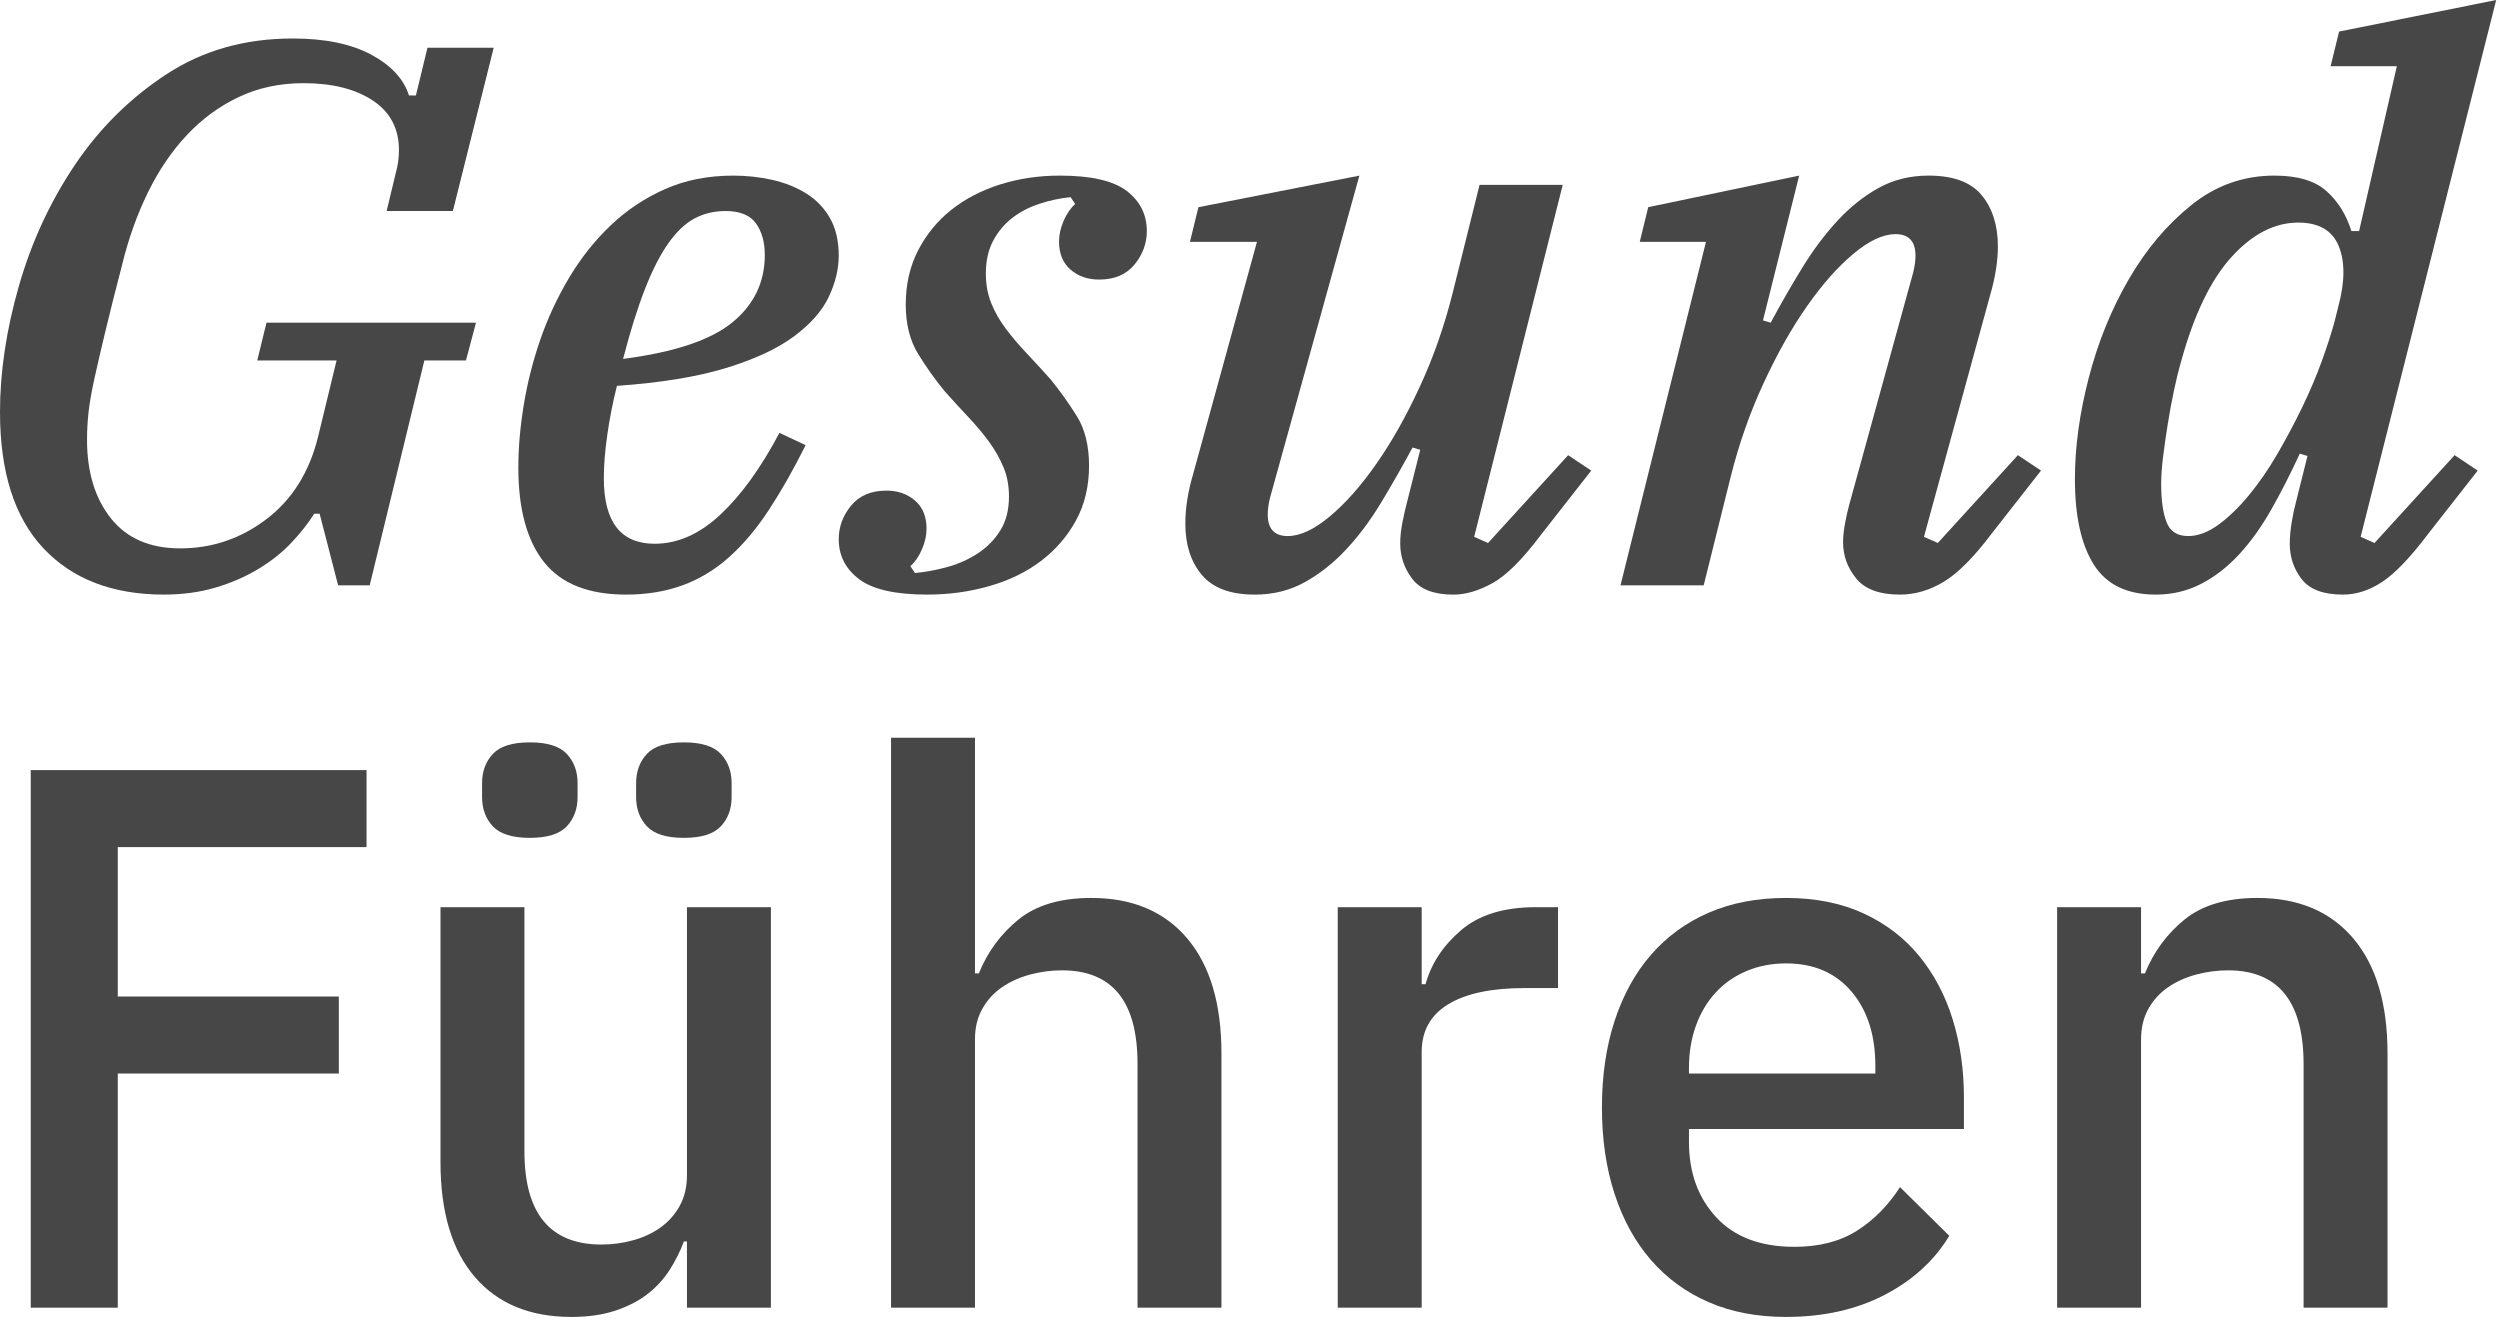
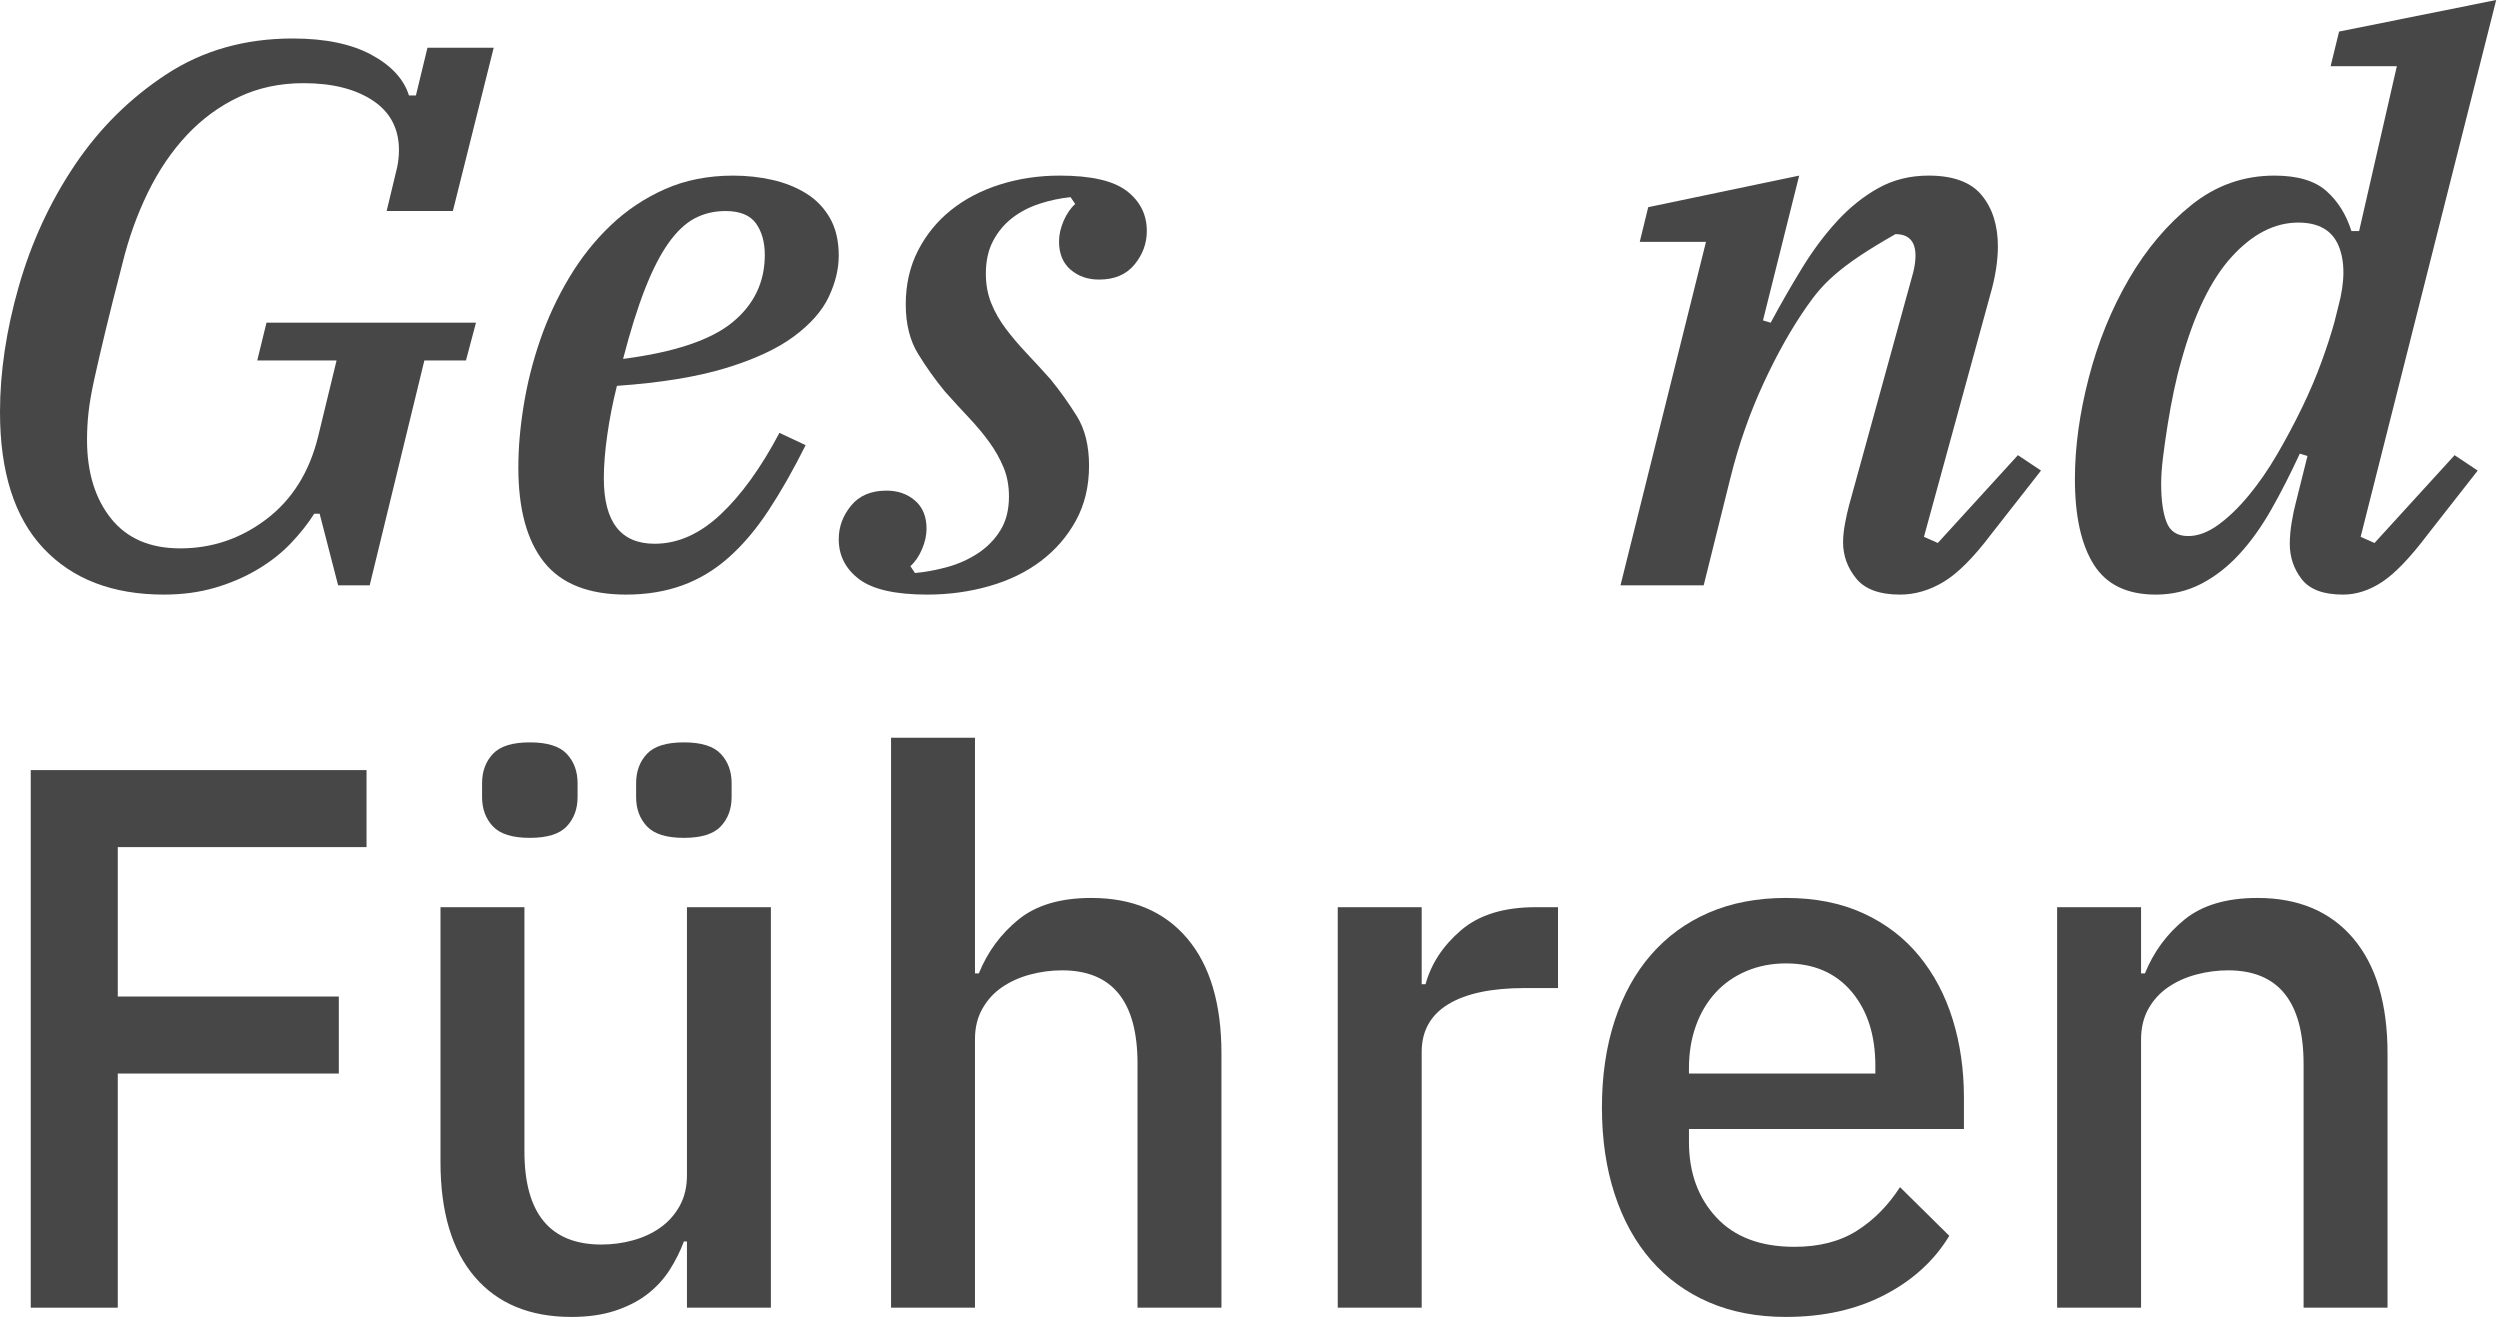
<svg xmlns="http://www.w3.org/2000/svg" width="488" height="258" viewBox="0 0 488 258" fill="none">
  <path d="M32.021 116.066C21.999 116.066 14.156 113.059 8.495 107.045C2.831 101.031 0 92.16 0 80.432C0 72.615 1.224 64.42 3.682 55.851C6.137 47.283 9.772 39.413 14.582 32.248C19.395 25.083 25.356 19.166 32.473 14.506C39.588 9.846 47.807 7.514 57.13 7.514C63.443 7.514 68.555 8.568 72.464 10.671C76.372 12.776 78.827 15.434 79.831 18.64H81.185L83.44 9.32H96.369L88.4 41.192H75.471L77.277 33.675C77.477 32.976 77.626 32.248 77.726 31.496C77.826 30.744 77.876 30.016 77.876 29.314C77.876 25.106 76.173 21.873 72.767 19.618C69.358 17.363 64.848 16.235 59.236 16.235C54.623 16.235 50.415 17.136 46.607 18.939C42.796 20.745 39.413 23.226 36.459 26.383C33.502 29.54 30.971 33.275 28.865 37.582C26.76 41.893 25.106 46.506 23.905 51.415C22.498 56.827 21.371 61.314 20.522 64.87C19.668 68.429 18.966 71.462 18.417 73.967C17.865 76.472 17.489 78.627 17.289 80.43C17.086 82.236 16.987 84.039 16.987 85.842C16.987 92.158 18.54 97.27 21.65 101.179C24.754 105.087 29.264 107.043 35.181 107.043C41.394 107.043 47.006 105.14 52.018 101.329C57.027 97.521 60.387 92.159 62.09 85.243L65.699 70.358H50.215L52.018 62.991H92.91L90.957 70.358H82.838L72.164 114.257H66.001L62.392 100.277H61.338C60.137 102.18 58.634 104.085 56.828 105.988C55.025 107.894 52.87 109.597 50.365 111.1C47.857 112.603 45.077 113.807 42.02 114.709C38.963 115.61 35.63 116.063 32.022 116.063L32.021 116.066Z" fill="#474747" />
  <path d="M122.227 116.066C114.91 116.066 109.574 113.961 106.215 109.75C102.856 105.542 101.179 99.376 101.179 91.26C101.179 87.452 101.528 83.39 102.233 79.08C102.932 74.772 104.01 70.512 105.463 66.301C106.917 62.093 108.796 58.059 111.101 54.2C113.406 50.342 116.113 46.932 119.22 43.975C122.327 41.021 125.859 38.663 129.82 36.91C133.778 35.157 138.212 34.279 143.125 34.279C145.73 34.279 148.261 34.555 150.719 35.104C153.174 35.656 155.379 36.534 157.332 37.735C159.288 38.939 160.841 40.542 161.995 42.548C163.146 44.554 163.722 47.008 163.722 49.915C163.722 52.523 163.07 55.201 161.769 57.958C160.465 60.715 158.184 63.293 154.927 65.701C151.671 68.106 147.234 70.161 141.622 71.864C136.008 73.57 128.943 74.721 120.424 75.32C119.619 78.529 118.994 81.71 118.545 84.869C118.093 88.026 117.867 90.859 117.867 93.361C117.867 101.882 121.176 106.14 127.792 106.14C132.302 106.14 136.586 104.237 140.645 100.429C144.706 96.621 148.538 91.309 152.147 84.493L157.259 86.898C154.854 91.708 152.446 95.945 150.041 99.601C147.636 103.263 145.055 106.317 142.298 108.771C139.541 111.229 136.51 113.058 133.204 114.259C129.895 115.463 126.236 116.065 122.228 116.065L122.227 116.066ZM121.625 70.059C131.647 68.758 138.765 66.377 142.976 62.918C147.184 59.462 149.289 55.078 149.289 49.763C149.289 47.261 148.711 45.206 147.559 43.6C146.408 42 144.426 41.195 141.622 41.195C139.417 41.195 137.411 41.671 135.608 42.622C133.805 43.576 132.099 45.18 130.496 47.435C128.893 49.69 127.363 52.674 125.912 56.379C124.456 60.088 123.028 64.647 121.625 70.059Z" fill="#474747" />
  <path d="M181.011 116.066C174.798 116.066 170.361 115.062 167.706 113.059C165.049 111.053 163.721 108.449 163.721 105.239C163.721 102.834 164.526 100.655 166.129 98.7C167.729 96.744 170.037 95.769 173.044 95.769C175.246 95.769 177.102 96.415 178.606 97.707C180.11 98.999 180.861 100.831 180.861 103.216C180.861 104.508 180.561 105.847 179.96 107.239C179.358 108.631 178.606 109.72 177.705 110.513L178.606 111.855C180.711 111.658 182.84 111.259 184.996 110.663C187.151 110.064 189.13 109.168 190.936 107.973C192.739 106.778 194.19 105.283 195.294 103.489C196.398 101.698 196.95 99.504 196.95 96.917C196.95 94.826 196.598 92.935 195.896 91.241C195.194 89.547 194.266 87.902 193.115 86.311C191.961 84.717 190.634 83.125 189.13 81.533C187.627 79.939 186.073 78.244 184.47 76.45C182.564 74.142 180.811 71.681 179.208 69.071C177.605 66.461 176.803 63.245 176.803 59.431C176.803 55.517 177.605 52.002 179.208 48.889C180.811 45.776 182.967 43.14 185.674 40.981C188.378 38.823 191.559 37.167 195.22 36.01C198.876 34.856 202.761 34.278 206.872 34.278C212.983 34.278 217.343 35.279 219.951 37.285C222.556 39.291 223.859 41.895 223.859 45.102C223.859 47.507 223.057 49.689 221.454 51.641C219.851 53.597 217.546 54.574 214.539 54.574C212.334 54.574 210.481 53.931 208.977 52.639C207.473 51.347 206.722 49.509 206.722 47.127C206.722 45.835 207.022 44.496 207.623 43.104C208.225 41.715 208.977 40.623 209.878 39.827L208.977 38.485C206.969 38.685 204.966 39.108 202.963 39.756C200.955 40.405 199.178 41.327 197.625 42.519C196.069 43.714 194.818 45.209 193.866 47C192.912 48.794 192.439 50.935 192.439 53.425C192.439 55.516 192.788 57.433 193.49 59.177C194.189 60.918 195.143 62.586 196.347 64.181C197.548 65.773 198.902 67.367 200.405 68.961C201.908 70.553 203.462 72.247 205.065 74.038C206.871 76.249 208.574 78.633 210.177 81.194C211.78 83.755 212.582 86.993 212.582 90.908C212.582 94.925 211.73 98.493 210.027 101.605C208.321 104.718 206.042 107.352 203.185 109.51C200.331 111.671 196.972 113.304 193.113 114.408C189.255 115.509 185.22 116.064 181.009 116.064L181.011 116.066Z" fill="#474747" />
-   <path d="M244.907 116.066C240.194 116.066 236.764 114.786 234.609 112.231C232.454 109.676 231.376 106.344 231.376 102.233C231.376 100.73 231.502 99.176 231.752 97.573C232.002 95.97 232.377 94.317 232.88 92.61L245.36 47.208H232.278L233.934 40.443L265.353 34.28L247.914 97.139C247.614 98.34 247.465 99.438 247.465 100.44C247.465 103.241 248.766 104.639 251.373 104.639C253.778 104.639 256.509 103.368 259.566 100.816C262.623 98.264 265.656 94.84 268.663 90.539C271.67 86.24 274.501 81.213 277.158 75.464C279.812 69.712 281.941 63.636 283.548 57.235L288.81 36.084H305.045L287.756 104.793L290.463 105.994L306.099 88.854L310.609 91.861L300.837 104.341C297.228 109.151 294.072 112.31 291.364 113.814C288.657 115.317 286.102 116.069 283.697 116.069C279.886 116.069 277.205 115.035 275.654 112.968C274.098 110.904 273.323 108.61 273.323 106.094C273.323 104.781 273.473 103.372 273.775 101.86C274.075 100.351 274.374 99.041 274.676 97.934L277.231 87.806L275.728 87.351C273.722 91.08 271.67 94.68 269.565 98.157C267.46 101.634 265.178 104.685 262.723 107.304C260.268 109.923 257.587 112.04 254.68 113.65C251.773 115.26 248.517 116.07 244.908 116.07L244.907 116.066Z" fill="#474747" />
-   <path d="M370.896 116.066C366.885 116.066 364.028 115.015 362.325 112.915C360.619 110.815 359.77 108.466 359.77 105.862C359.77 104.764 359.893 103.539 360.146 102.189C360.396 100.838 360.672 99.611 360.971 98.513L373.451 53.204C373.751 52.006 373.903 50.905 373.903 49.903C373.903 47.105 372.599 45.704 369.992 45.704C367.587 45.704 364.856 46.978 361.799 49.53C358.739 52.082 355.709 55.506 352.702 59.804C349.695 64.106 346.864 69.13 344.21 74.882C341.553 80.631 339.421 86.71 337.82 93.108L332.558 114.259H316.32L333.008 47.206H320.079L321.732 40.441L351.199 34.278L344.134 62.541L345.637 62.993C347.64 59.267 349.695 55.69 351.8 52.263C353.905 48.839 356.184 45.791 358.642 43.119C361.097 40.45 363.778 38.309 366.685 36.697C369.592 35.085 372.848 34.277 376.457 34.277C381.267 34.277 384.726 35.554 386.831 38.109C388.936 40.667 389.988 43.999 389.988 48.107C389.988 49.514 389.862 51.017 389.612 52.617C389.359 54.223 388.984 55.876 388.484 57.58L375.555 104.788L378.259 105.989L393.895 88.849L398.405 91.856L388.633 104.336C385.224 108.846 382.144 111.93 379.386 113.583C376.629 115.236 373.798 116.064 370.894 116.064L370.896 116.066Z" fill="#474747" />
+   <path d="M370.896 116.066C366.885 116.066 364.028 115.015 362.325 112.915C360.619 110.815 359.77 108.466 359.77 105.862C359.77 104.764 359.893 103.539 360.146 102.189C360.396 100.838 360.672 99.611 360.971 98.513L373.451 53.204C373.751 52.006 373.903 50.905 373.903 49.903C373.903 47.105 372.599 45.704 369.992 45.704C358.739 52.082 355.709 55.506 352.702 59.804C349.695 64.106 346.864 69.13 344.21 74.882C341.553 80.631 339.421 86.71 337.82 93.108L332.558 114.259H316.32L333.008 47.206H320.079L321.732 40.441L351.199 34.278L344.134 62.541L345.637 62.993C347.64 59.267 349.695 55.69 351.8 52.263C353.905 48.839 356.184 45.791 358.642 43.119C361.097 40.45 363.778 38.309 366.685 36.697C369.592 35.085 372.848 34.277 376.457 34.277C381.267 34.277 384.726 35.554 386.831 38.109C388.936 40.667 389.988 43.999 389.988 48.107C389.988 49.514 389.862 51.017 389.612 52.617C389.359 54.223 388.984 55.876 388.484 57.58L375.555 104.788L378.259 105.989L393.895 88.849L398.405 91.856L388.633 104.336C385.224 108.846 382.144 111.93 379.386 113.583C376.629 115.236 373.798 116.064 370.894 116.064L370.896 116.066Z" fill="#474747" />
  <path d="M420.808 116.066C415.194 116.066 411.159 114.11 408.704 110.202C406.246 106.294 405.022 100.729 405.022 93.514C405.022 87.301 405.923 80.711 407.726 73.743C409.532 66.778 412.136 60.362 415.546 54.498C418.952 48.634 423.037 43.801 427.8 39.989C432.557 36.183 437.948 34.278 443.962 34.278C448.472 34.278 451.855 35.279 454.11 37.285C456.365 39.291 457.992 41.895 458.996 45.102H460.499L467.863 12.928H454.934L456.587 6.163L487.258 0L460.798 104.791L463.505 105.992L479.138 88.852L483.648 91.859L473.876 104.339C470.47 108.849 467.51 111.933 465.008 113.586C462.5 115.239 459.946 116.067 457.338 116.067C453.53 116.067 450.849 115.063 449.295 113.06C447.742 111.054 446.966 108.749 446.966 106.142C446.966 104.841 447.089 103.438 447.342 101.934C447.589 100.431 447.868 99.13 448.167 98.026L450.422 89.005L448.919 88.553C447.116 92.461 445.26 96.097 443.357 99.453C441.451 102.812 439.372 105.719 437.117 108.174C434.862 110.629 432.381 112.558 429.676 113.962C426.969 115.363 424.012 116.067 420.805 116.067L420.808 116.066ZM427.122 104.638C429.025 104.638 430.98 103.913 432.986 102.459C434.989 101.008 436.971 99.103 438.923 96.745C440.879 94.393 442.731 91.709 444.487 88.702C446.24 85.695 447.87 82.638 449.373 79.532C450.876 76.426 452.154 73.418 453.205 70.511C454.259 67.604 455.084 65.049 455.686 62.844L456.438 59.837C457.739 55.024 457.765 51.092 456.514 48.036C455.26 44.979 452.629 43.449 448.621 43.449C444.008 43.449 439.674 45.681 435.616 50.138C431.558 54.601 428.272 61.39 425.767 70.511C425.265 72.217 424.792 74.146 424.34 76.299C423.888 78.457 423.488 80.636 423.136 82.838C422.784 85.046 422.484 87.149 422.235 89.154C421.986 91.159 421.859 92.913 421.859 94.416C421.859 97.625 422.208 100.127 422.913 101.933C423.612 103.736 425.015 104.637 427.121 104.637L427.122 104.638Z" fill="#474747" />
  <path d="M6 255.26V150.322H71.549V165.356H22.99V194.52H66.137V209.554H22.99V255.259H6V255.26Z" fill="#474747" />
  <path d="M134.094 242.331H133.492C132.79 244.237 131.862 246.09 130.711 247.893C129.557 249.699 128.103 251.276 126.35 252.629C124.594 253.983 122.489 255.06 120.034 255.862C117.579 256.664 114.748 257.066 111.542 257.066C103.423 257.066 97.13 254.458 92.673 249.246C88.213 244.037 85.984 236.57 85.984 226.844V177.081H102.369V224.742C102.369 236.869 107.381 242.933 117.403 242.933C119.508 242.933 121.561 242.657 123.569 242.105C125.572 241.556 127.351 240.728 128.904 239.624C130.457 238.523 131.708 237.122 132.663 235.416C133.614 233.713 134.093 231.707 134.093 229.402V177.081H150.478V255.259H134.093V242.33L134.094 242.331ZM103.424 163.551C100.015 163.551 97.61 162.799 96.206 161.296C94.802 159.793 94.101 157.89 94.101 155.585V152.878C94.101 150.573 94.803 148.667 96.206 147.164C97.61 145.661 100.014 144.909 103.424 144.909C106.834 144.909 109.235 145.661 110.639 147.164C112.043 148.667 112.744 150.573 112.744 152.878V155.585C112.744 157.89 112.042 159.793 110.639 161.296C109.235 162.799 106.831 163.551 103.424 163.551ZM133.492 163.551C130.083 163.551 127.678 162.799 126.274 161.296C124.87 159.793 124.169 157.89 124.169 155.585V152.878C124.169 150.573 124.871 148.667 126.274 147.164C127.677 145.661 130.082 144.909 133.492 144.909C136.902 144.909 139.303 145.661 140.707 147.164C142.111 148.667 142.812 150.573 142.812 152.878V155.585C142.812 157.89 142.11 159.793 140.707 161.296C139.303 162.799 136.899 163.551 133.492 163.551Z" fill="#474747" />
  <path d="M173.932 144.006H190.317V190.01H191.069C192.772 185.802 195.356 182.293 198.812 179.486C202.271 176.682 207.007 175.278 213.021 175.278C221.037 175.278 227.277 177.909 231.738 183.171C236.195 188.433 238.427 195.927 238.427 205.646V255.259H222.042V207.601C222.042 195.474 217.129 189.41 207.307 189.41C205.202 189.41 203.12 189.686 201.067 190.235C199.012 190.787 197.182 191.615 195.579 192.716C193.976 193.82 192.698 195.224 191.747 196.927C190.793 198.63 190.317 200.586 190.317 202.788V255.258H173.932V144.006Z" fill="#474747" />
  <path d="M261.128 255.26V177.082H277.513V192.116H278.265C279.369 188.108 281.671 184.599 285.183 181.592C288.689 178.585 293.549 177.082 299.765 177.082H304.126V192.868H297.66C291.144 192.868 286.158 193.922 282.702 196.025C279.243 198.13 277.513 201.24 277.513 205.348V255.261L261.128 255.26Z" fill="#474747" />
  <path d="M348.627 257.066C343.013 257.066 338.003 256.112 333.593 254.209C329.183 252.306 325.424 249.572 322.317 246.014C319.21 242.458 316.832 238.147 315.176 233.085C313.523 228.026 312.698 222.388 312.698 216.171C312.698 209.954 313.523 204.32 315.176 199.257C316.832 194.198 319.211 189.887 322.317 186.328C325.424 182.772 329.182 180.038 333.593 178.135C338.004 176.232 343.013 175.278 348.627 175.278C354.341 175.278 359.377 176.279 363.738 178.285C368.099 180.291 371.731 183.071 374.638 186.627C377.545 190.186 379.724 194.32 381.177 199.03C382.631 203.743 383.359 208.802 383.359 214.217V220.38H329.685V222.92C329.685 228.896 331.464 233.796 335.023 237.631C338.579 241.466 343.668 243.38 350.283 243.38C355.093 243.38 359.151 242.335 362.46 240.244C365.766 238.153 368.571 235.314 370.879 231.728L380.502 241.23C377.592 246.054 373.384 249.898 367.873 252.764C362.358 255.63 355.945 257.063 348.628 257.063L348.627 257.066ZM348.627 188.058C345.82 188.058 343.239 188.56 340.887 189.561C338.529 190.562 336.526 191.966 334.873 193.769C333.217 195.575 331.94 197.73 331.038 200.235C330.137 202.743 329.684 205.497 329.684 208.504V209.555H366.069V208.052C366.069 202.038 364.513 197.205 361.406 193.546C358.299 189.887 354.042 188.058 348.627 188.058Z" fill="#474747" />
  <path d="M401.55 255.26V177.082H417.935V190.011H418.687C420.39 185.803 422.974 182.294 426.43 179.487C429.889 176.683 434.625 175.279 440.639 175.279C448.657 175.279 454.894 177.91 459.357 183.172C463.814 188.434 466.046 195.928 466.046 205.647V255.26H449.661V207.752C449.661 195.525 444.747 189.411 434.925 189.411C432.82 189.411 430.738 189.687 428.685 190.236C426.63 190.788 424.8 191.616 423.197 192.717C421.594 193.821 420.316 195.225 419.365 196.928C418.411 198.631 417.935 200.637 417.935 202.942V255.26H401.55Z" fill="#474747" />
</svg>